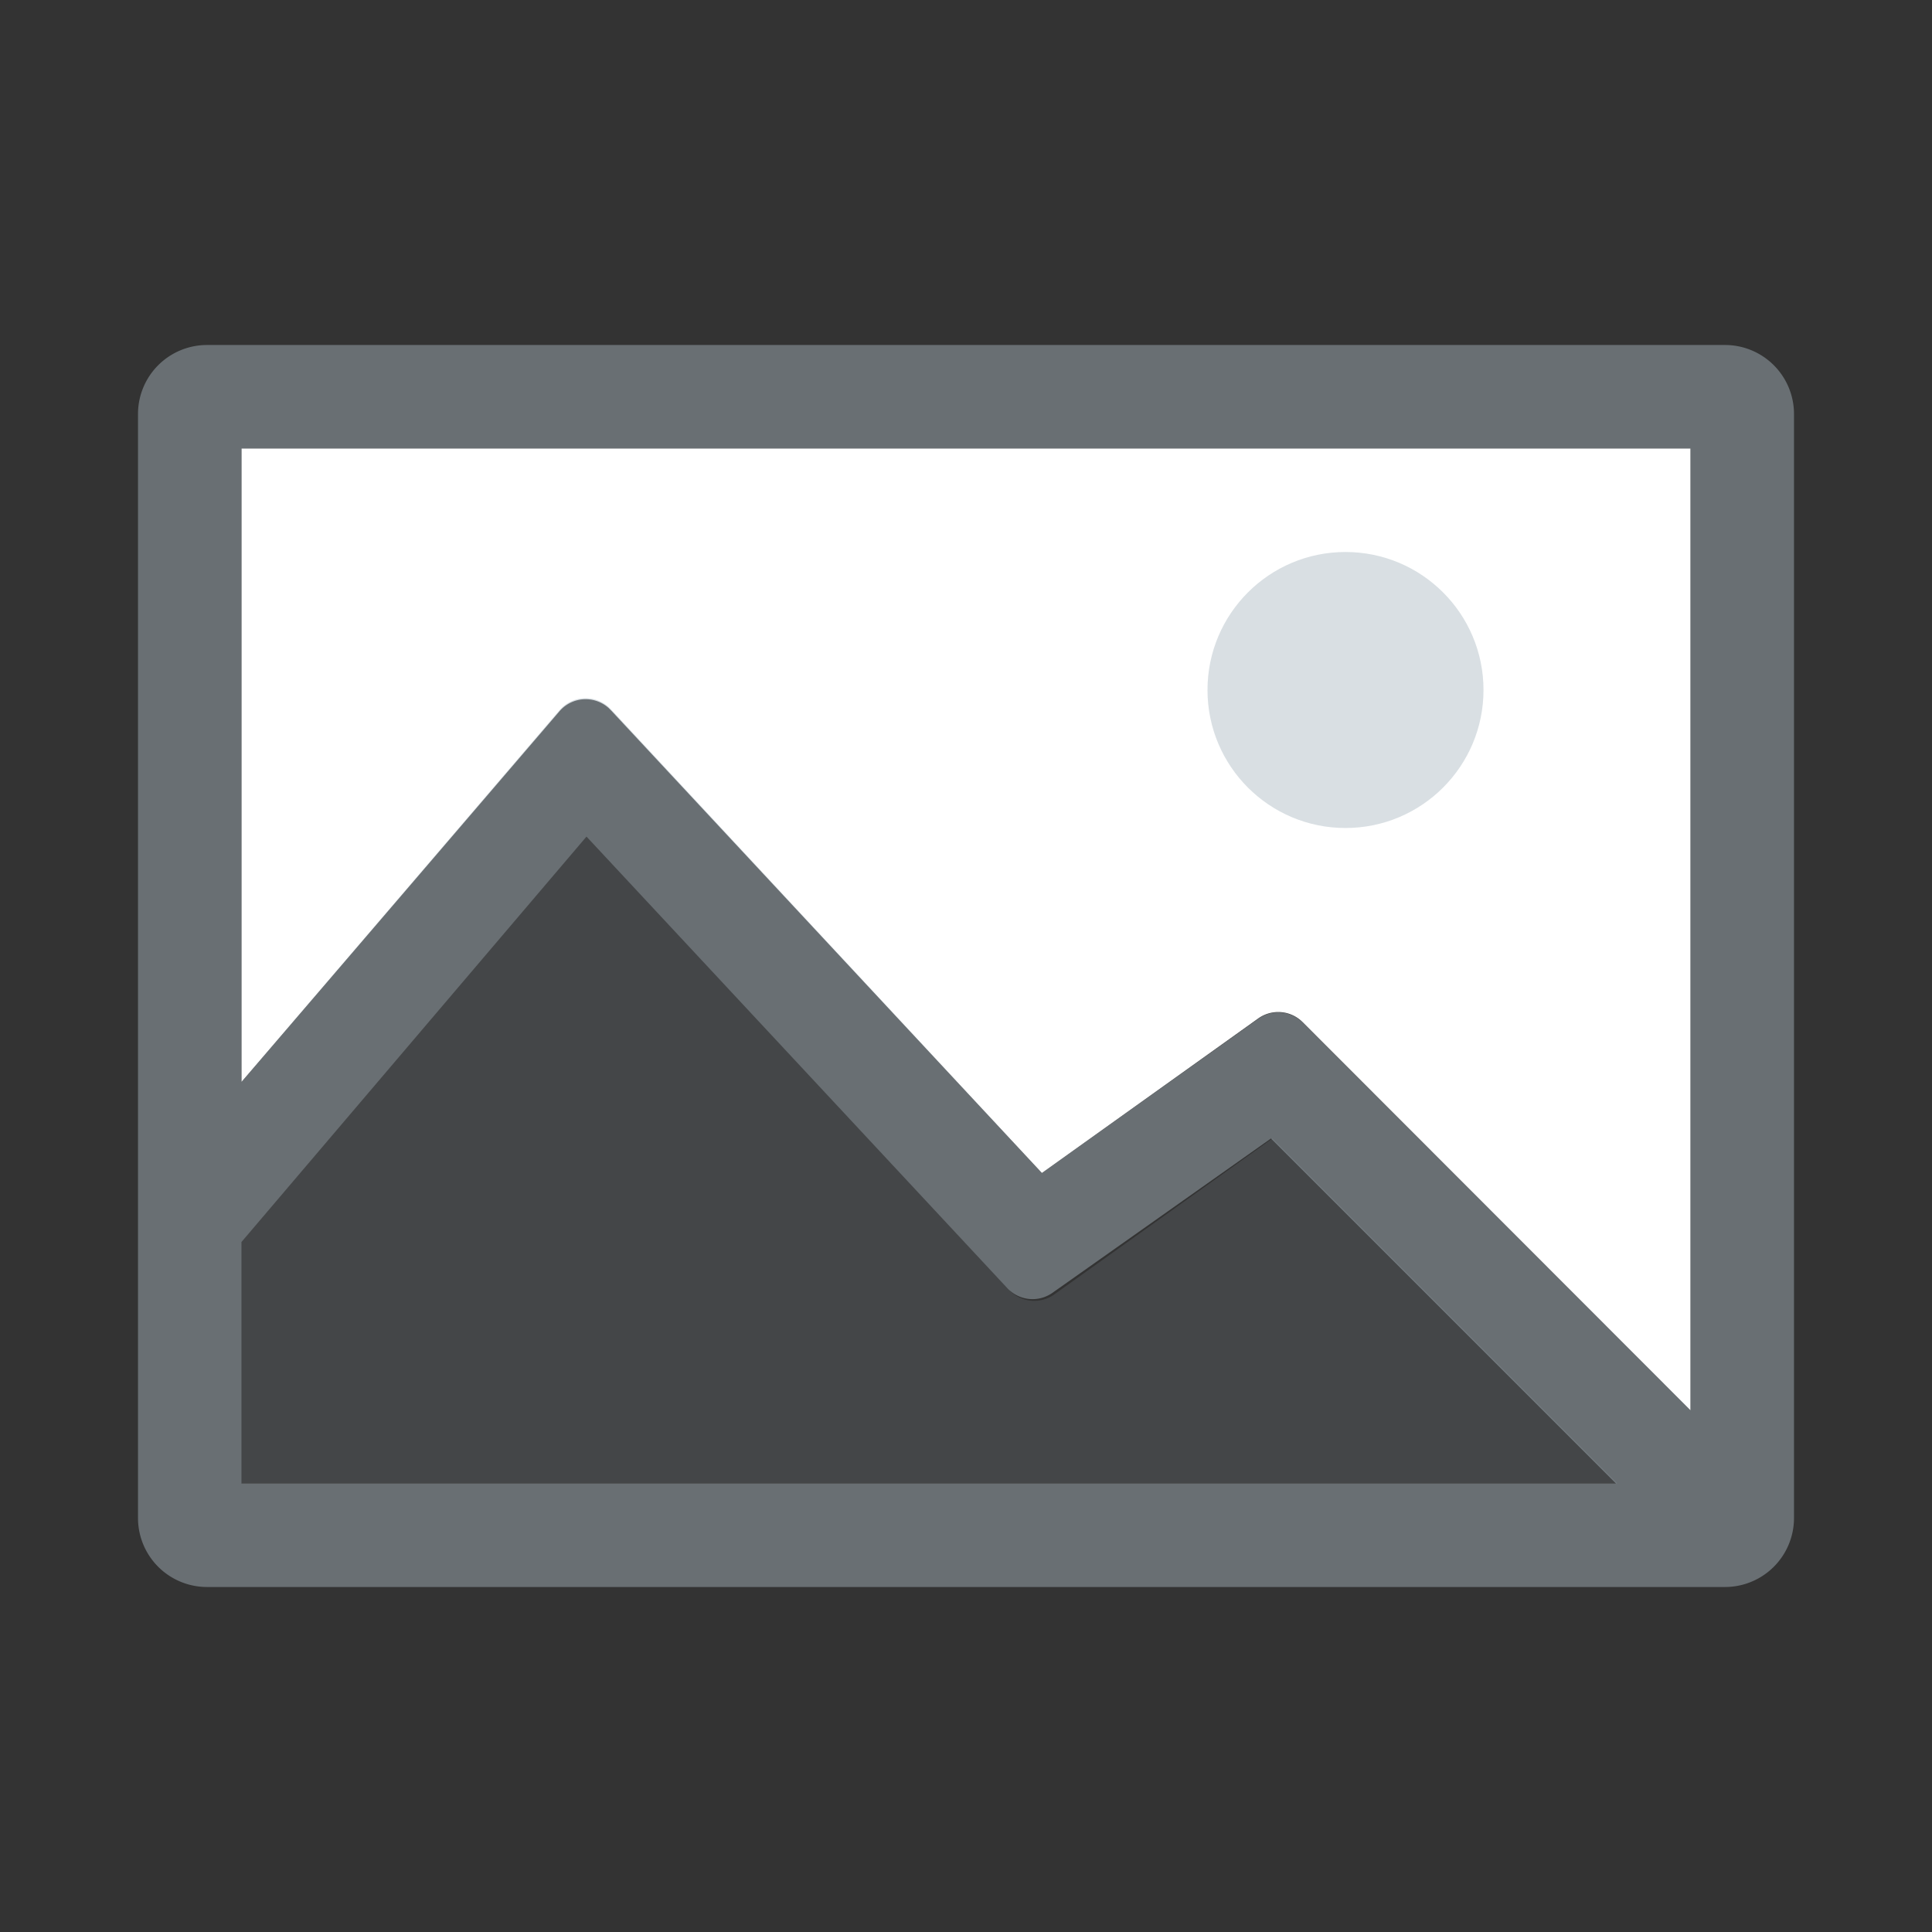
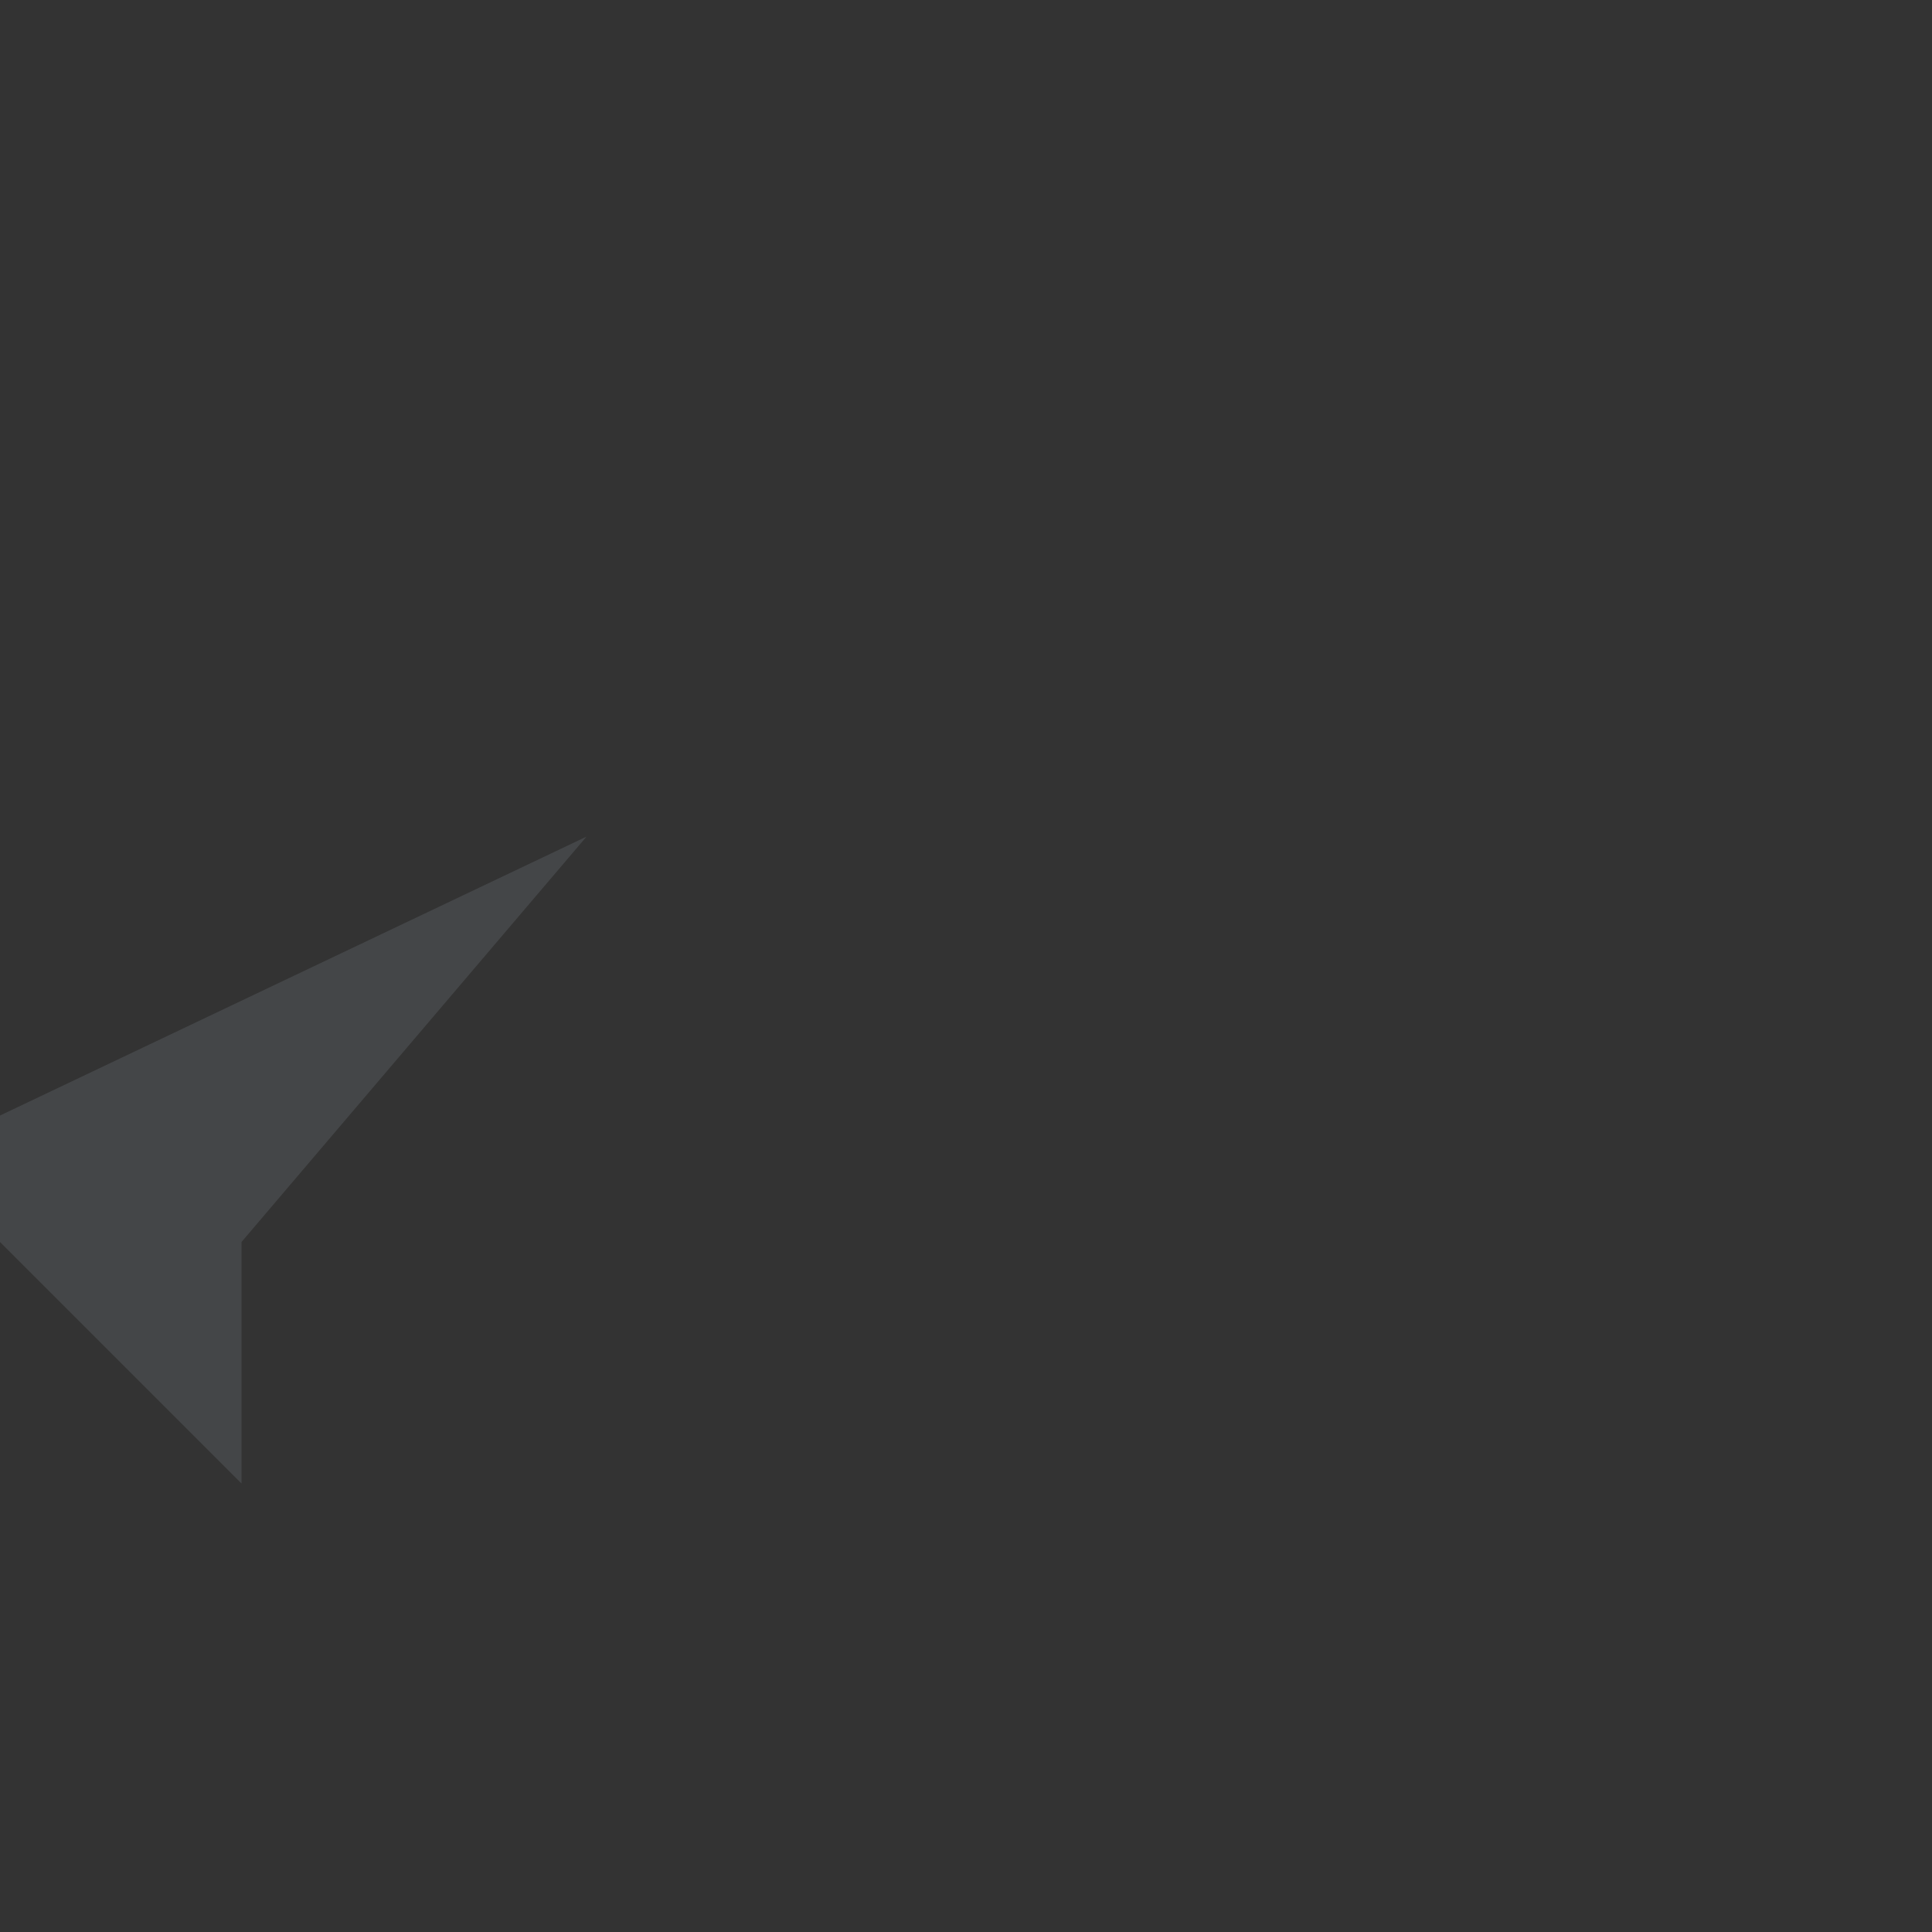
<svg xmlns="http://www.w3.org/2000/svg" id="Layer_1" data-name="Layer 1" width="56" height="56" viewBox="0 0 56 56">
  <rect x="0" y="0" width="56" height="56" fill="#333333" stroke="none" />
  <title>56dp</title>
-   <path d="M7,13V31.36L16.23,20.6a1,1,0,0,1,1.41-.08l0.08,0.08L30.2,34l6.27-4.48a1,1,0,0,1,1.29.11L49,40.88V13H7Z" style="fill: #fff" />
-   <path d="M7,43H46.88l-10-10-6.32,4.52a1,1,0,0,1-1.31-.13L17,24.25,7,36v7Z" style="fill: #acb9c2;opacity: 0.15;isolation: isolate" />
-   <circle cx="39" cy="20" r="4" style="fill: #acb9c2;opacity: 0.45;isolation: isolate" />
-   <path d="M52,12a2,2,0,0,0-2-2H6a2,2,0,0,0-2,2V44a2,2,0,0,0,2,2H50a2,2,0,0,0,2-2V12ZM7,43V36L17,24.25,29.2,37.34a1,1,0,0,0,1.31.13L36.84,33l10,10H7Zm42-2.12L37.76,29.64a1,1,0,0,0-1.29-.11L30.2,34,17.72,20.57a1,1,0,0,0-1.41-.08l-0.08.08L7,31.36V13H49V40.88Z" style="fill: #acb9c2;opacity: 0.45;isolation: isolate" />
+   <path d="M7,43l-10-10-6.32,4.52a1,1,0,0,1-1.31-.13L17,24.25,7,36v7Z" style="fill: #acb9c2;opacity: 0.15;isolation: isolate" />
</svg>